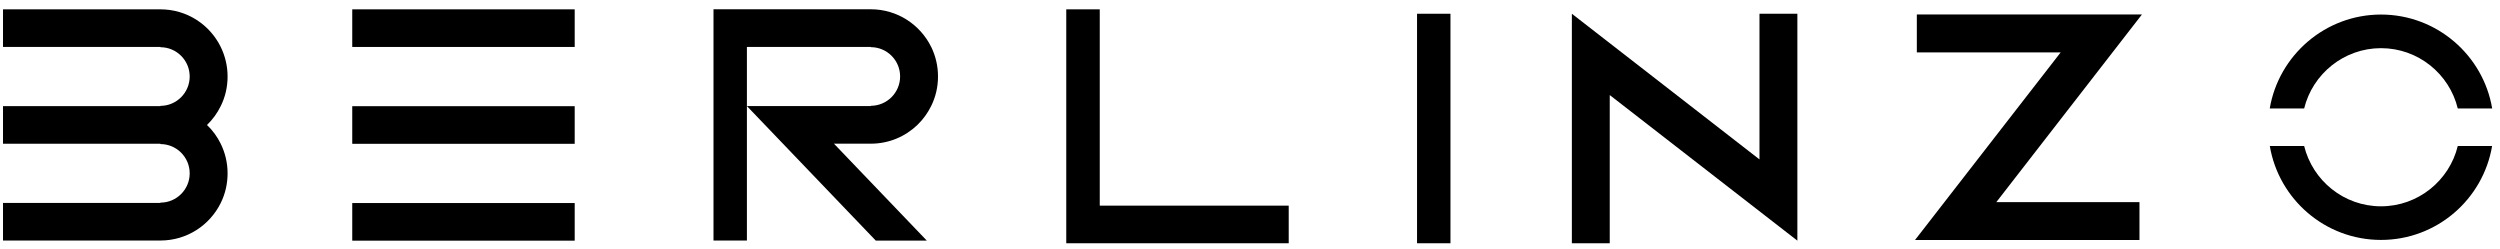
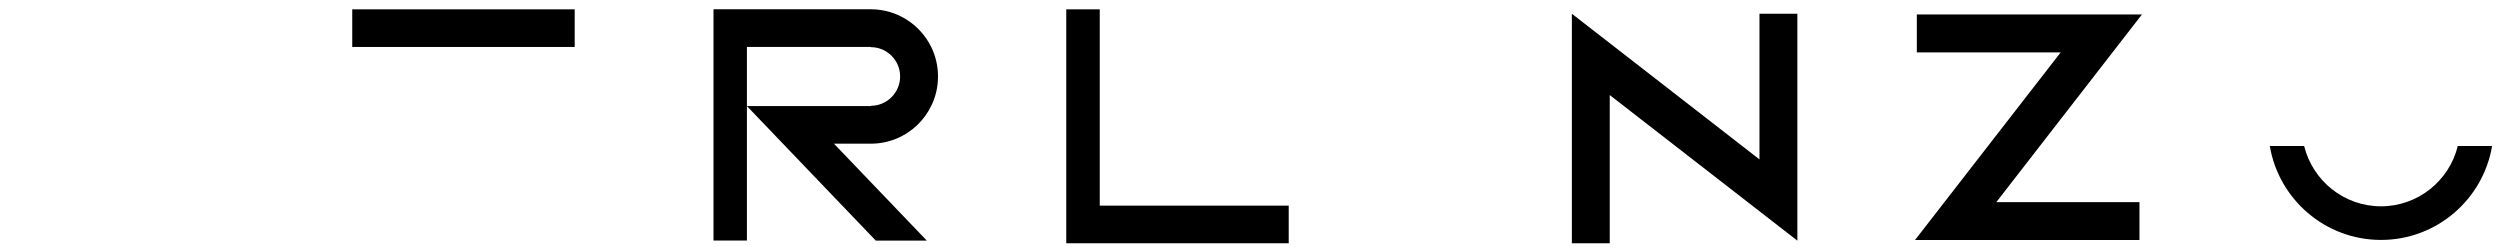
<svg xmlns="http://www.w3.org/2000/svg" width="231" height="23" viewBox="0 0 231 23" fill="none">
  <g id="Group">
-     <path id="Vector" d="M134.023 1.27H130.935V22.477H134.023V1.27Z" fill="black" />
    <path id="Vector_2" d="M101.617 0.863H98.523V19.001V21.417V22.477H119.077V19.001H101.617V0.863Z" fill="black" />
    <path id="Vector_3" d="M53.102 0.863H32.548V4.339H53.102V0.863Z" fill="black" />
-     <path id="Vector_4" d="M53.102 9.812H32.548V13.288H53.102V9.812Z" fill="black" />
-     <path id="Vector_5" d="M53.102 18.761H32.548V22.237H53.102V18.761Z" fill="black" />
-     <path id="Vector_6" d="M21.029 7.075C21.029 6.095 20.801 5.171 20.4 4.345C19.39 2.28 17.276 0.863 14.823 0.863H0.278V4.339H14.823V4.363C16.314 4.363 17.528 5.578 17.528 7.069C17.528 8.56 16.314 9.781 14.823 9.781V9.805H0.278V13.281H14.823V13.312C16.314 13.312 17.528 14.526 17.528 16.018C17.528 17.509 16.314 18.723 14.823 18.723V18.748H0.278V22.224H14.823C17.276 22.224 19.39 20.806 20.4 18.748C20.807 17.922 21.029 16.998 21.029 16.018C21.029 15.038 20.801 14.107 20.394 13.281C20.074 12.628 19.648 12.043 19.125 11.55C19.648 11.044 20.074 10.459 20.394 9.805C20.807 8.98 21.029 8.049 21.029 7.069V7.075Z" fill="black" />
    <path id="Vector_7" d="M86.043 4.339C85.538 3.31 84.755 2.441 83.793 1.825C82.832 1.215 81.692 0.857 80.466 0.857H69.014H65.927V22.225H69.014V4.339H80.466V4.358C81.957 4.358 83.171 5.572 83.171 7.063C83.171 8.555 81.957 9.775 80.466 9.775V9.8H69.014L72.343 13.276L80.921 22.231H85.636L77.057 13.276H80.466C82.136 13.276 83.652 12.616 84.767 11.544C85.291 11.039 85.716 10.453 86.037 9.8C86.45 8.974 86.672 8.043 86.672 7.063C86.672 6.083 86.444 5.159 86.043 4.333V4.339Z" fill="black" />
    <path id="Vector_8" d="M162.576 14.73L145.24 1.27V22.477H148.74V8.783L166.077 22.237V1.27H162.576V14.73Z" fill="black" />
    <path id="Vector_9" d="M177.115 1.338V4.839H190.408L176.948 22.175H197.687V18.675H184.461L197.915 1.338H177.115Z" fill="black" />
    <path id="Vector_10" d="M220.004 19.063C216.571 19.063 213.687 16.684 212.904 13.492H209.73C210.562 18.416 214.845 22.169 220.004 22.169C225.162 22.169 229.439 18.41 230.271 13.492H227.098C226.321 16.678 223.437 19.063 220.004 19.063Z" fill="black" />
-     <path id="Vector_11" d="M220.004 4.45C223.437 4.45 226.321 6.829 227.098 10.022H230.278C229.446 5.097 225.15 1.344 220.004 1.344C214.858 1.344 210.556 5.103 209.724 10.022H212.904C213.681 6.835 216.577 4.45 220.004 4.45Z" fill="black" />
  </g>
</svg>